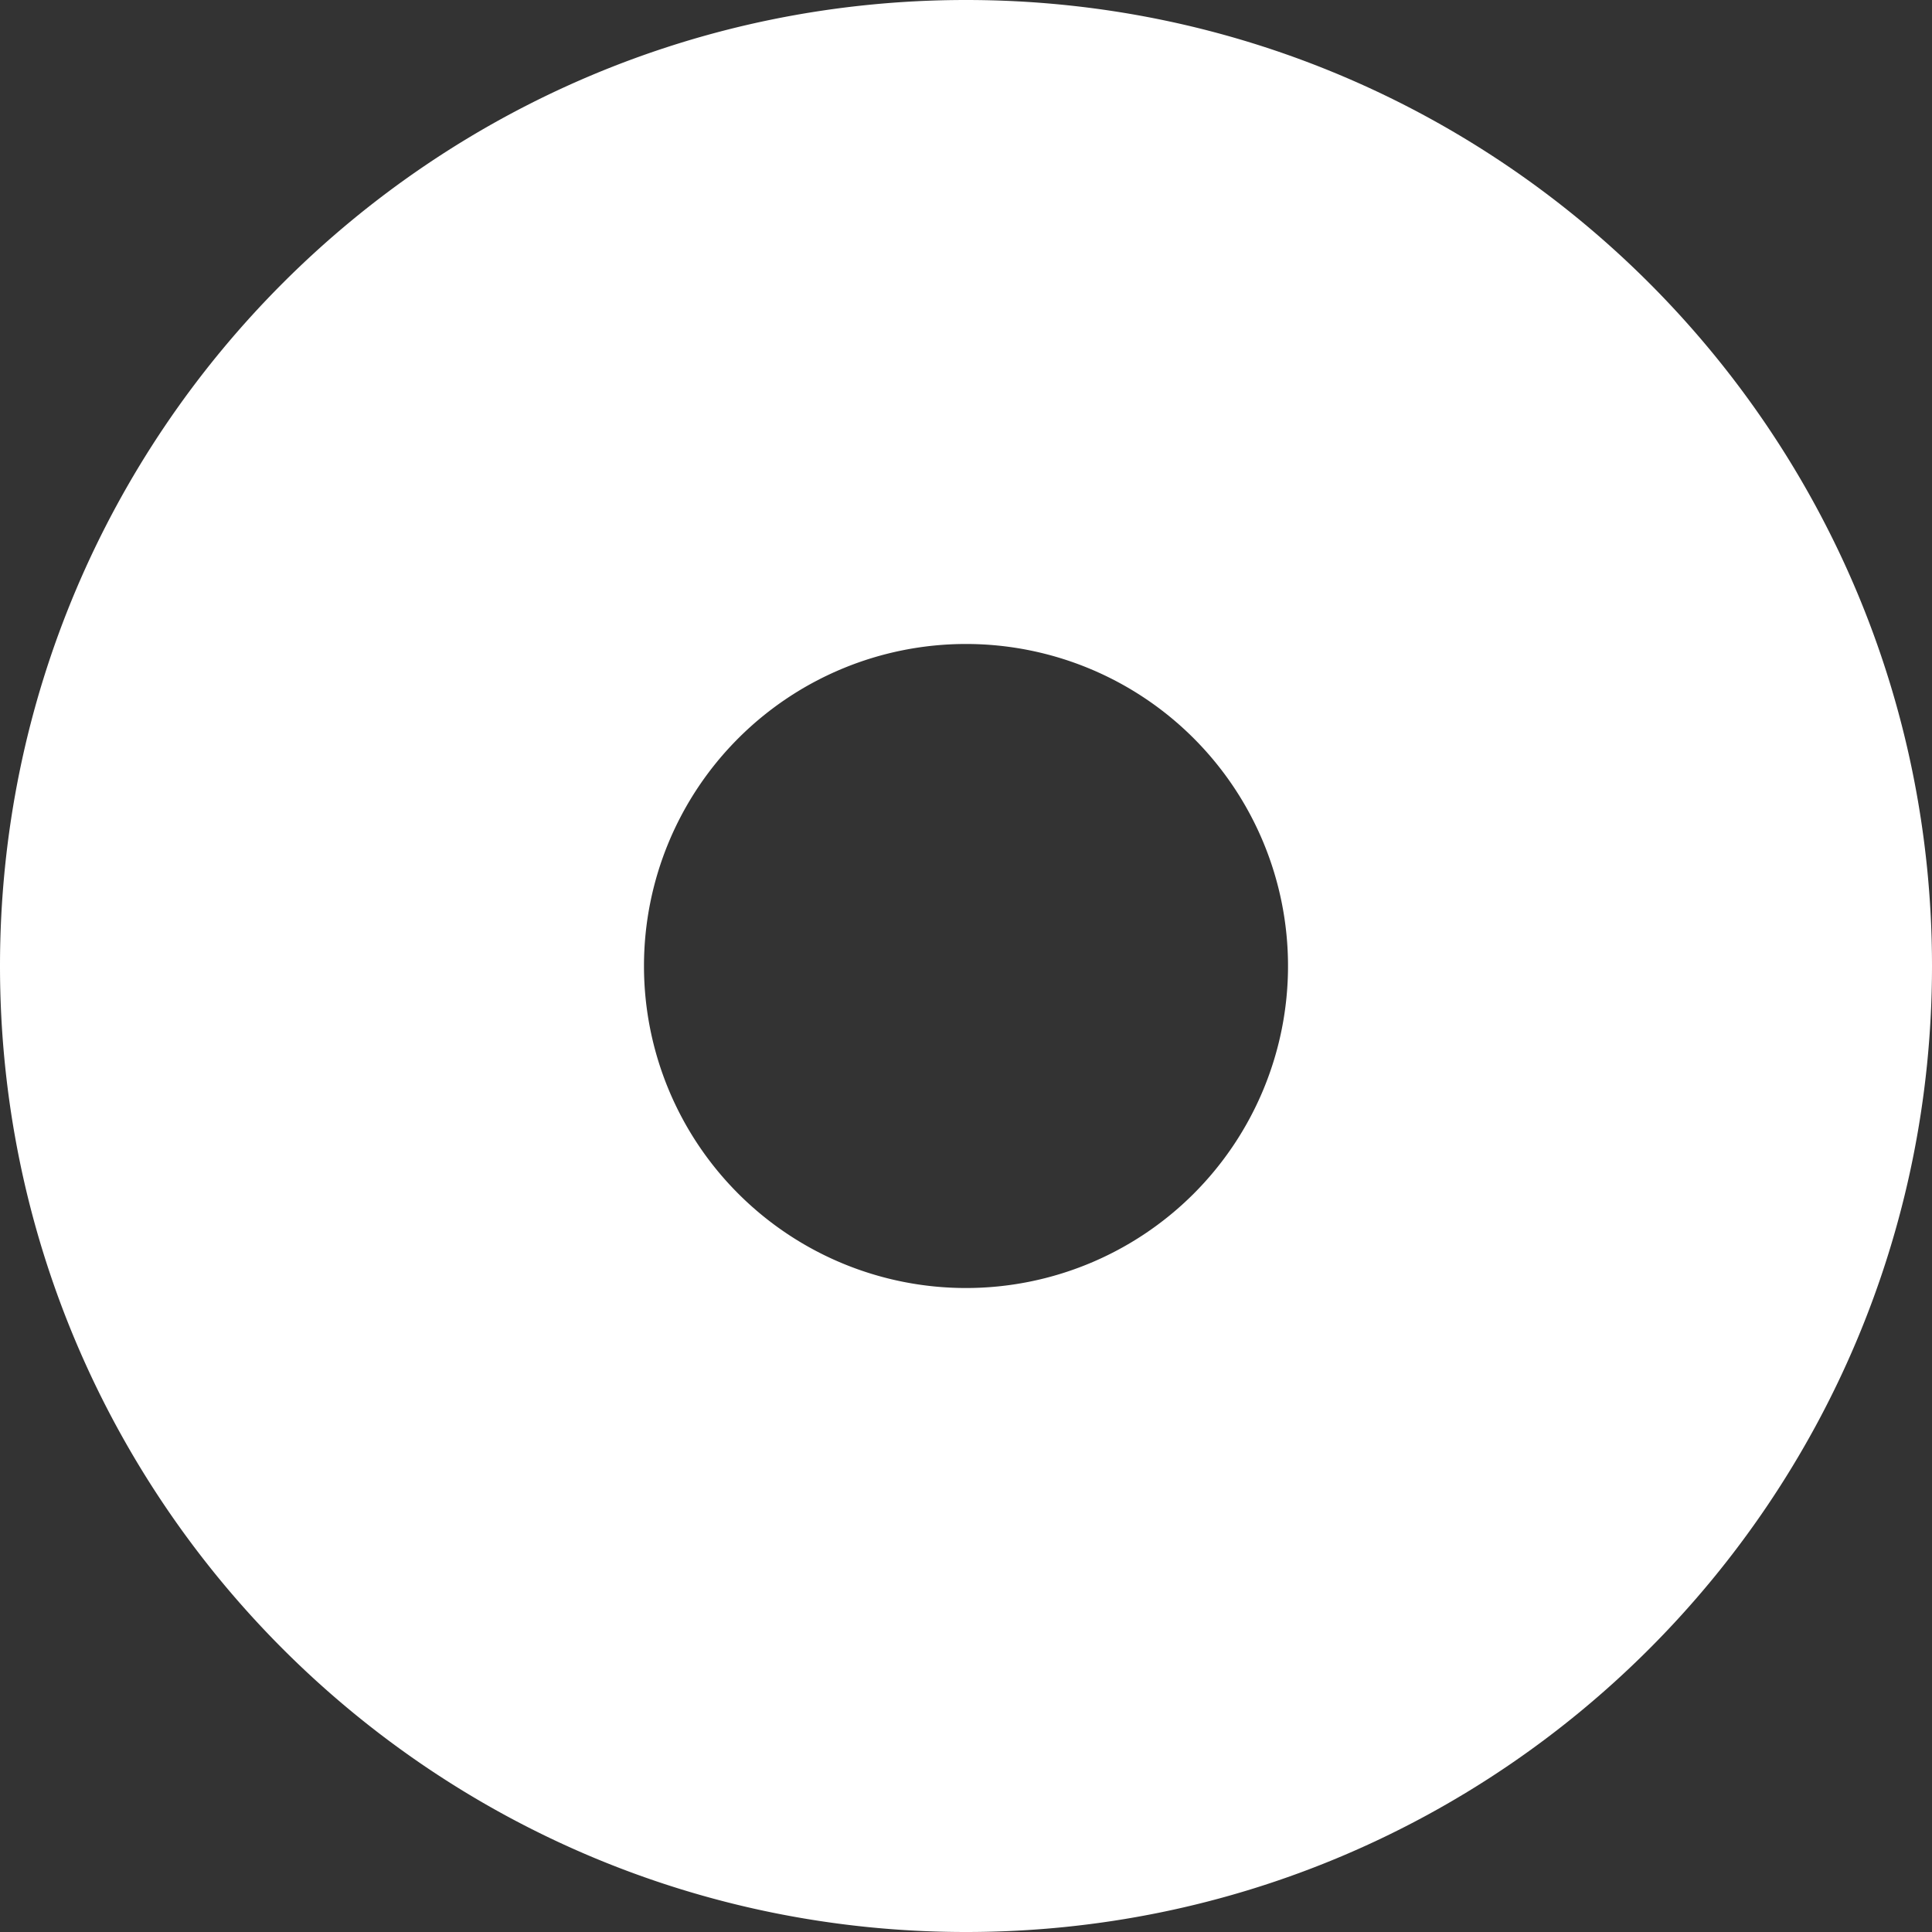
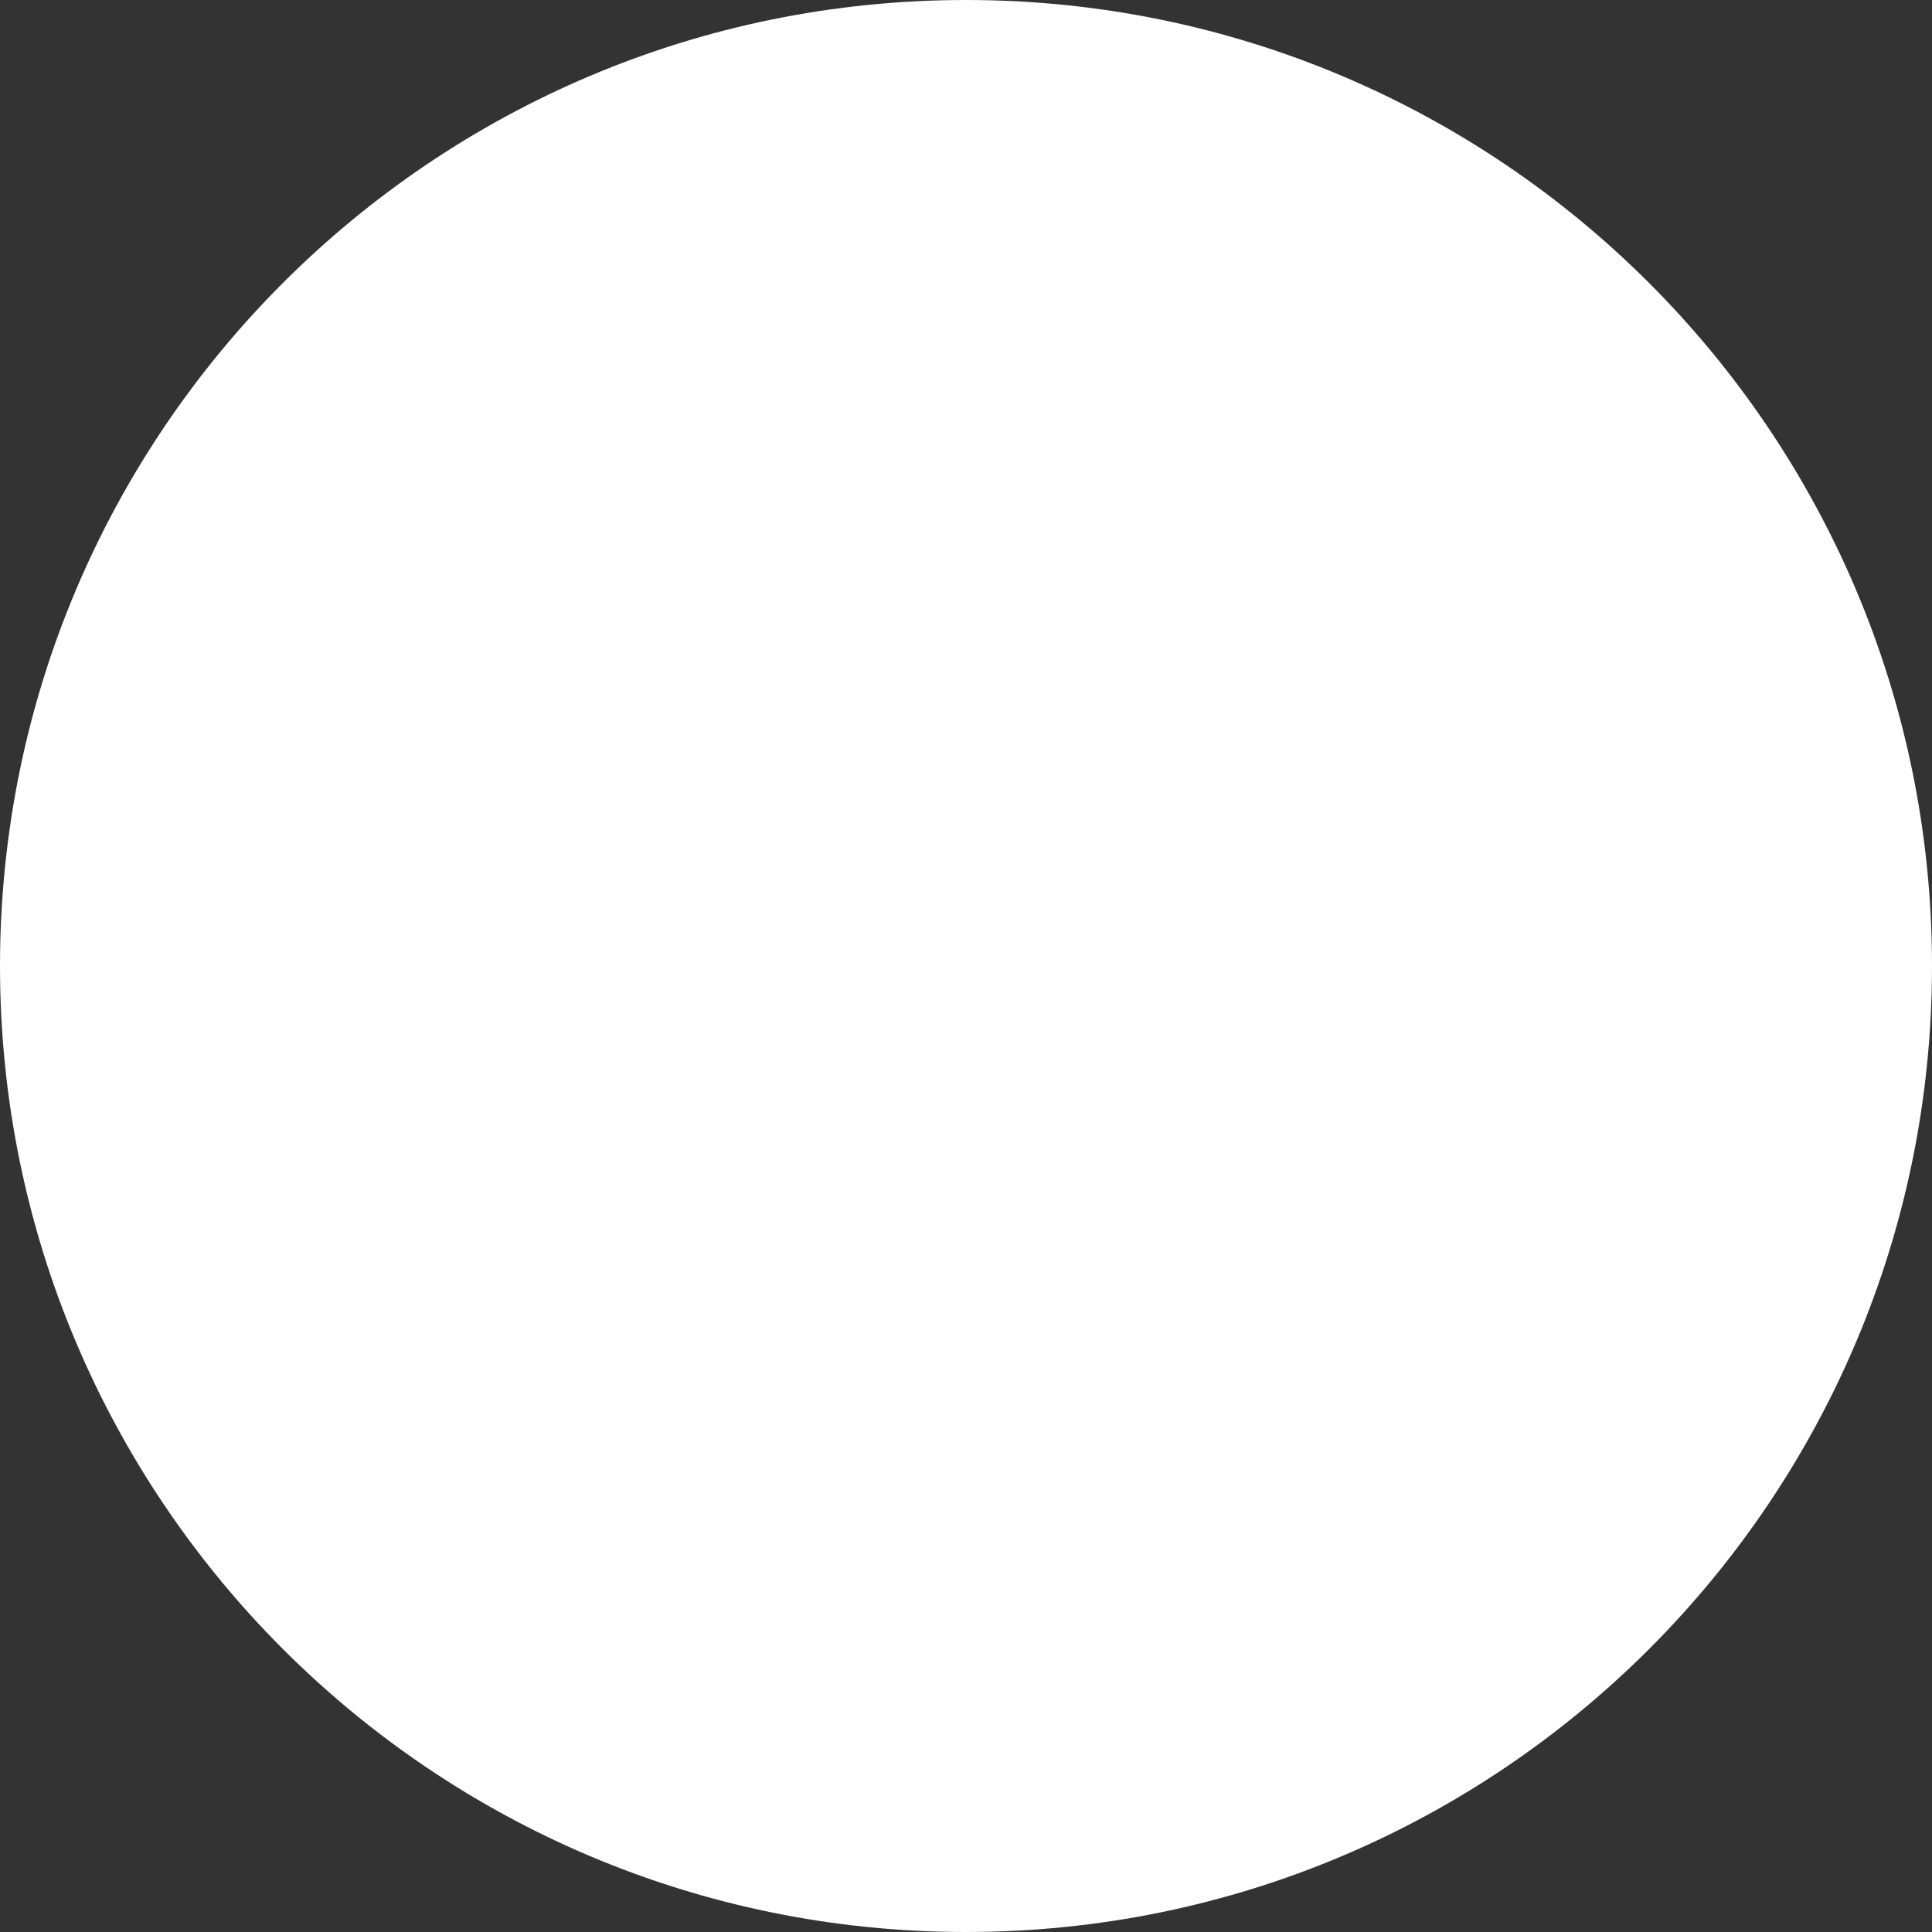
<svg xmlns="http://www.w3.org/2000/svg" width="40" height="40" fill="none">
  <rect width="100%" height="100%" fill="#333333" stroke="none" />
-   <path fill="#fff" fill-rule="evenodd" d="M20 40c11.046 0 20-8.954 20-20S31.046 0 20 0 0 8.954 0 20s8.954 20 20 20Zm0-13.333a6.667 6.667 0 1 0 0-13.334 6.667 6.667 0 0 0 0 13.334Z" clip-rule="evenodd" />
+   <path fill="#fff" fill-rule="evenodd" d="M20 40c11.046 0 20-8.954 20-20S31.046 0 20 0 0 8.954 0 20s8.954 20 20 20Zm0-13.333Z" clip-rule="evenodd" />
</svg>